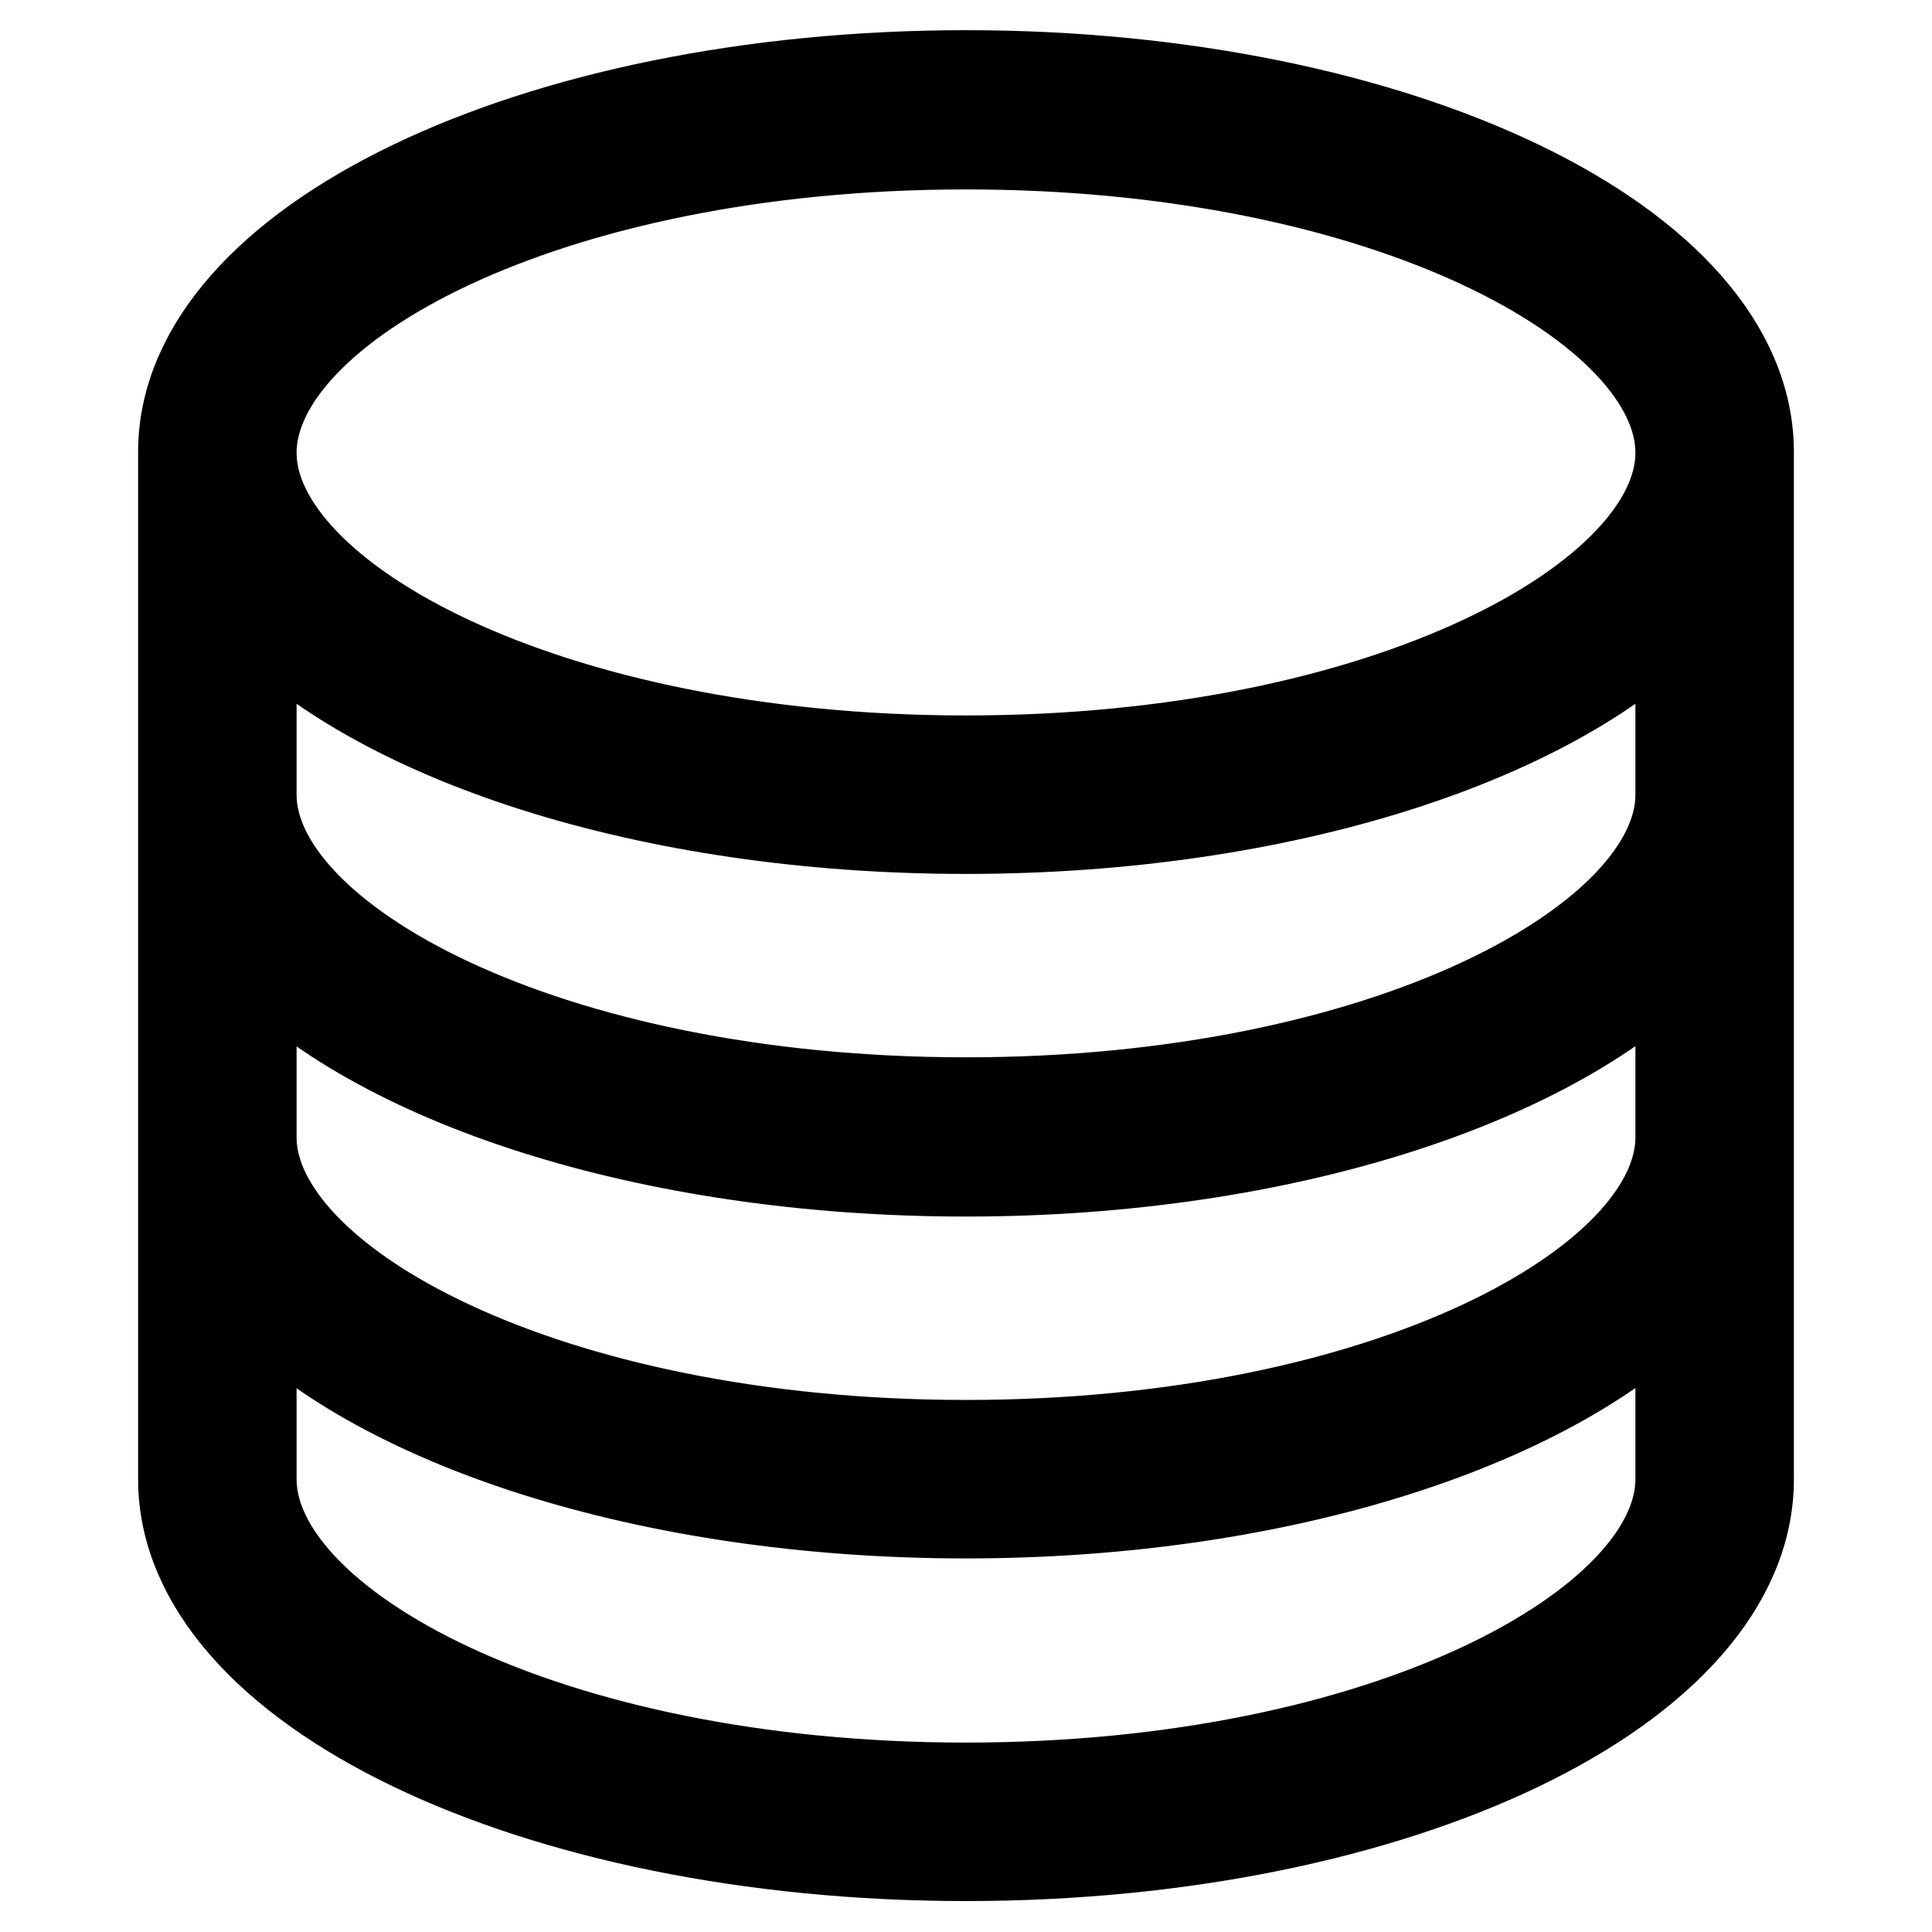
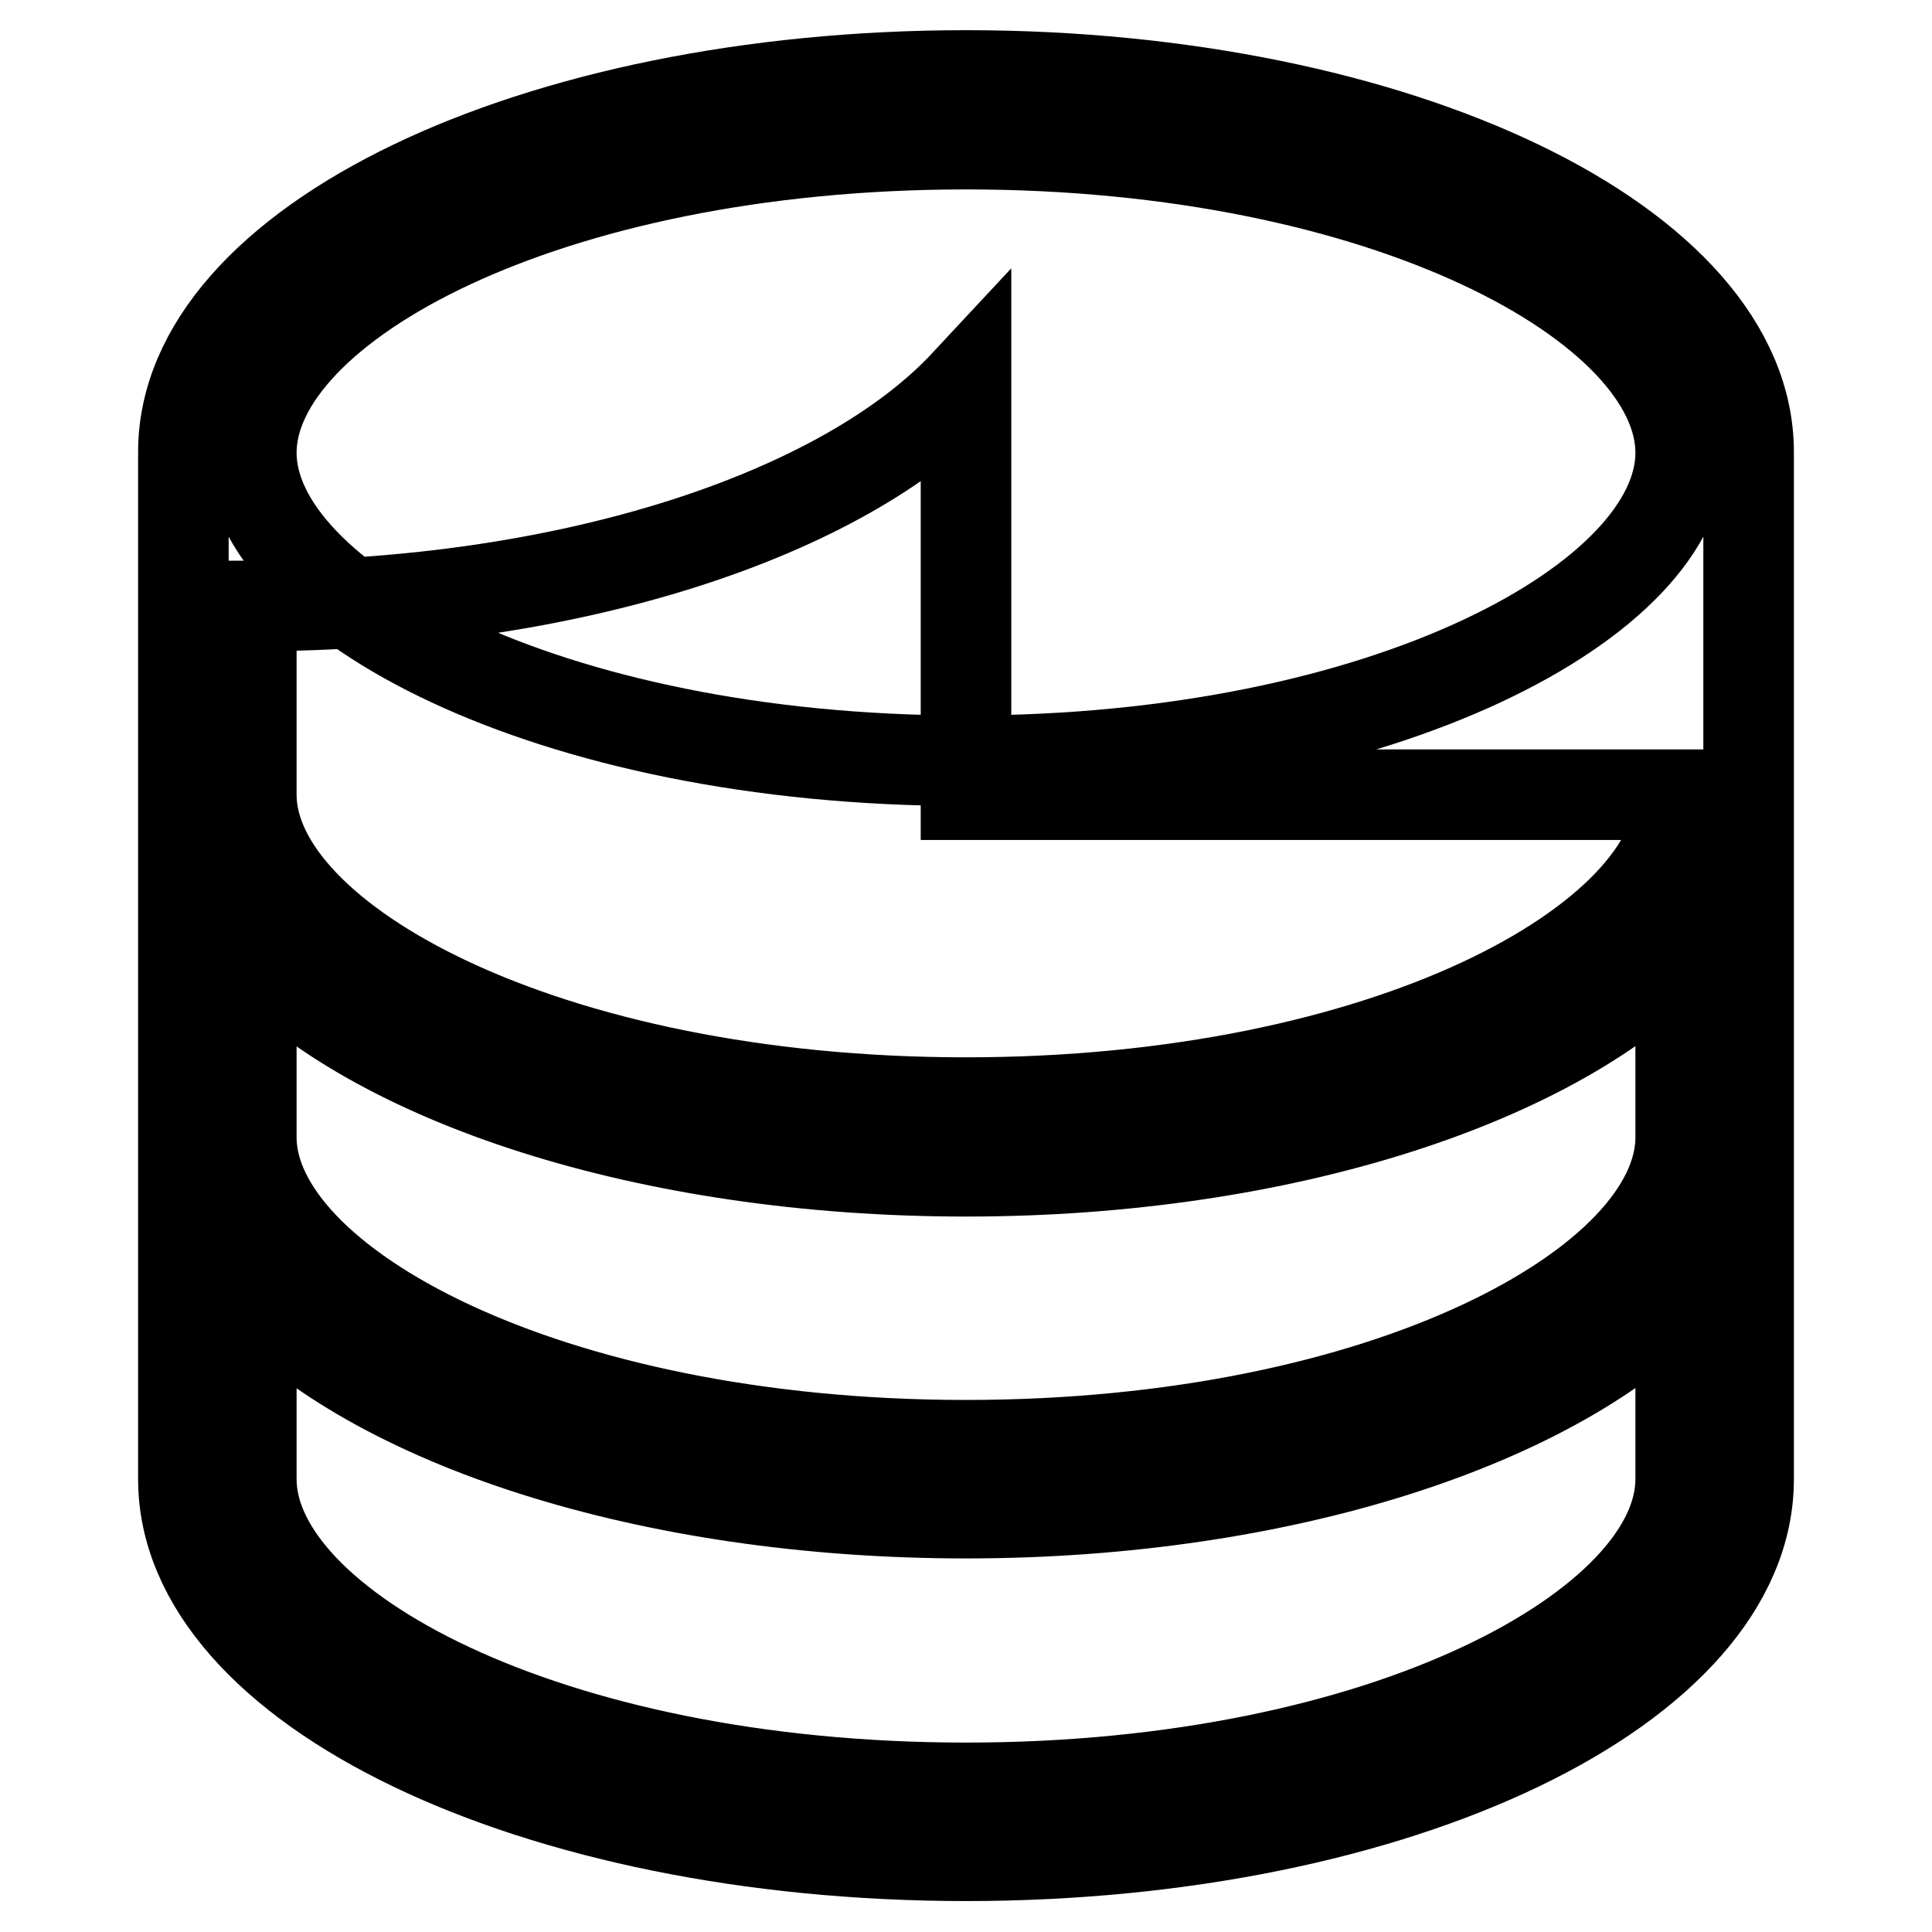
<svg xmlns="http://www.w3.org/2000/svg" version="1.1" x="0px" y="0px" viewBox="0 0 256 256" enable-background="new 0 0 256 256" xml:space="preserve">
  <g>
    <g>
-       <path stroke-width="12" fill-opacity="0" stroke="#000000" d="M128,10C70.7,10,24.3,32.3,24.3,59.9v136.1c0,27.6,46.4,49.9,103.7,49.9c57.3,0,103.7-22.3,103.7-49.9V59.9C231.7,32.3,185.3,10,128,10z M128,19.1c55.8,0,94.7,21.5,94.7,40.9c0,19.3-38.9,40.8-94.7,40.8c-55.8,0-94.7-21.5-94.7-40.8C33.3,40.6,72.2,19.1,128,19.1z M222.7,187v9c0,19.3-38.9,40.9-94.7,40.9c-55.8,0-94.7-21.5-94.7-40.9v-9v-16c16.2,17.4,52.5,29.5,94.7,29.5c42.2,0,78.5-12.2,94.7-29.5V187z M222.7,150.7c0,19.3-38.9,40.8-94.7,40.8c-55.8,0-94.7-21.5-94.7-40.8v-15.2v-9.8c16.2,17.4,52.5,29.5,94.7,29.5c42.2,0,78.5-12.2,94.7-29.5V150.7z M222.7,105.3c0,19.3-38.9,40.8-94.7,40.8c-55.8,0-94.7-21.5-94.7-40.8v-25c16.2,17.4,52.5,29.5,94.7,29.5c42.2,0,78.5-12.1,94.7-29.5V105.3z" />
+       <path stroke-width="12" fill-opacity="0" stroke="#000000" d="M128,10C70.7,10,24.3,32.3,24.3,59.9v136.1c0,27.6,46.4,49.9,103.7,49.9c57.3,0,103.7-22.3,103.7-49.9V59.9C231.7,32.3,185.3,10,128,10z M128,19.1c55.8,0,94.7,21.5,94.7,40.9c0,19.3-38.9,40.8-94.7,40.8c-55.8,0-94.7-21.5-94.7-40.8C33.3,40.6,72.2,19.1,128,19.1z M222.7,187v9c0,19.3-38.9,40.9-94.7,40.9c-55.8,0-94.7-21.5-94.7-40.9v-9v-16c16.2,17.4,52.5,29.5,94.7,29.5c42.2,0,78.5-12.2,94.7-29.5V187z M222.7,150.7c0,19.3-38.9,40.8-94.7,40.8c-55.8,0-94.7-21.5-94.7-40.8v-15.2v-9.8c16.2,17.4,52.5,29.5,94.7,29.5c42.2,0,78.5-12.2,94.7-29.5V150.7z M222.7,105.3c0,19.3-38.9,40.8-94.7,40.8c-55.8,0-94.7-21.5-94.7-40.8v-25c42.2,0,78.5-12.1,94.7-29.5V105.3z" />
    </g>
  </g>
</svg>